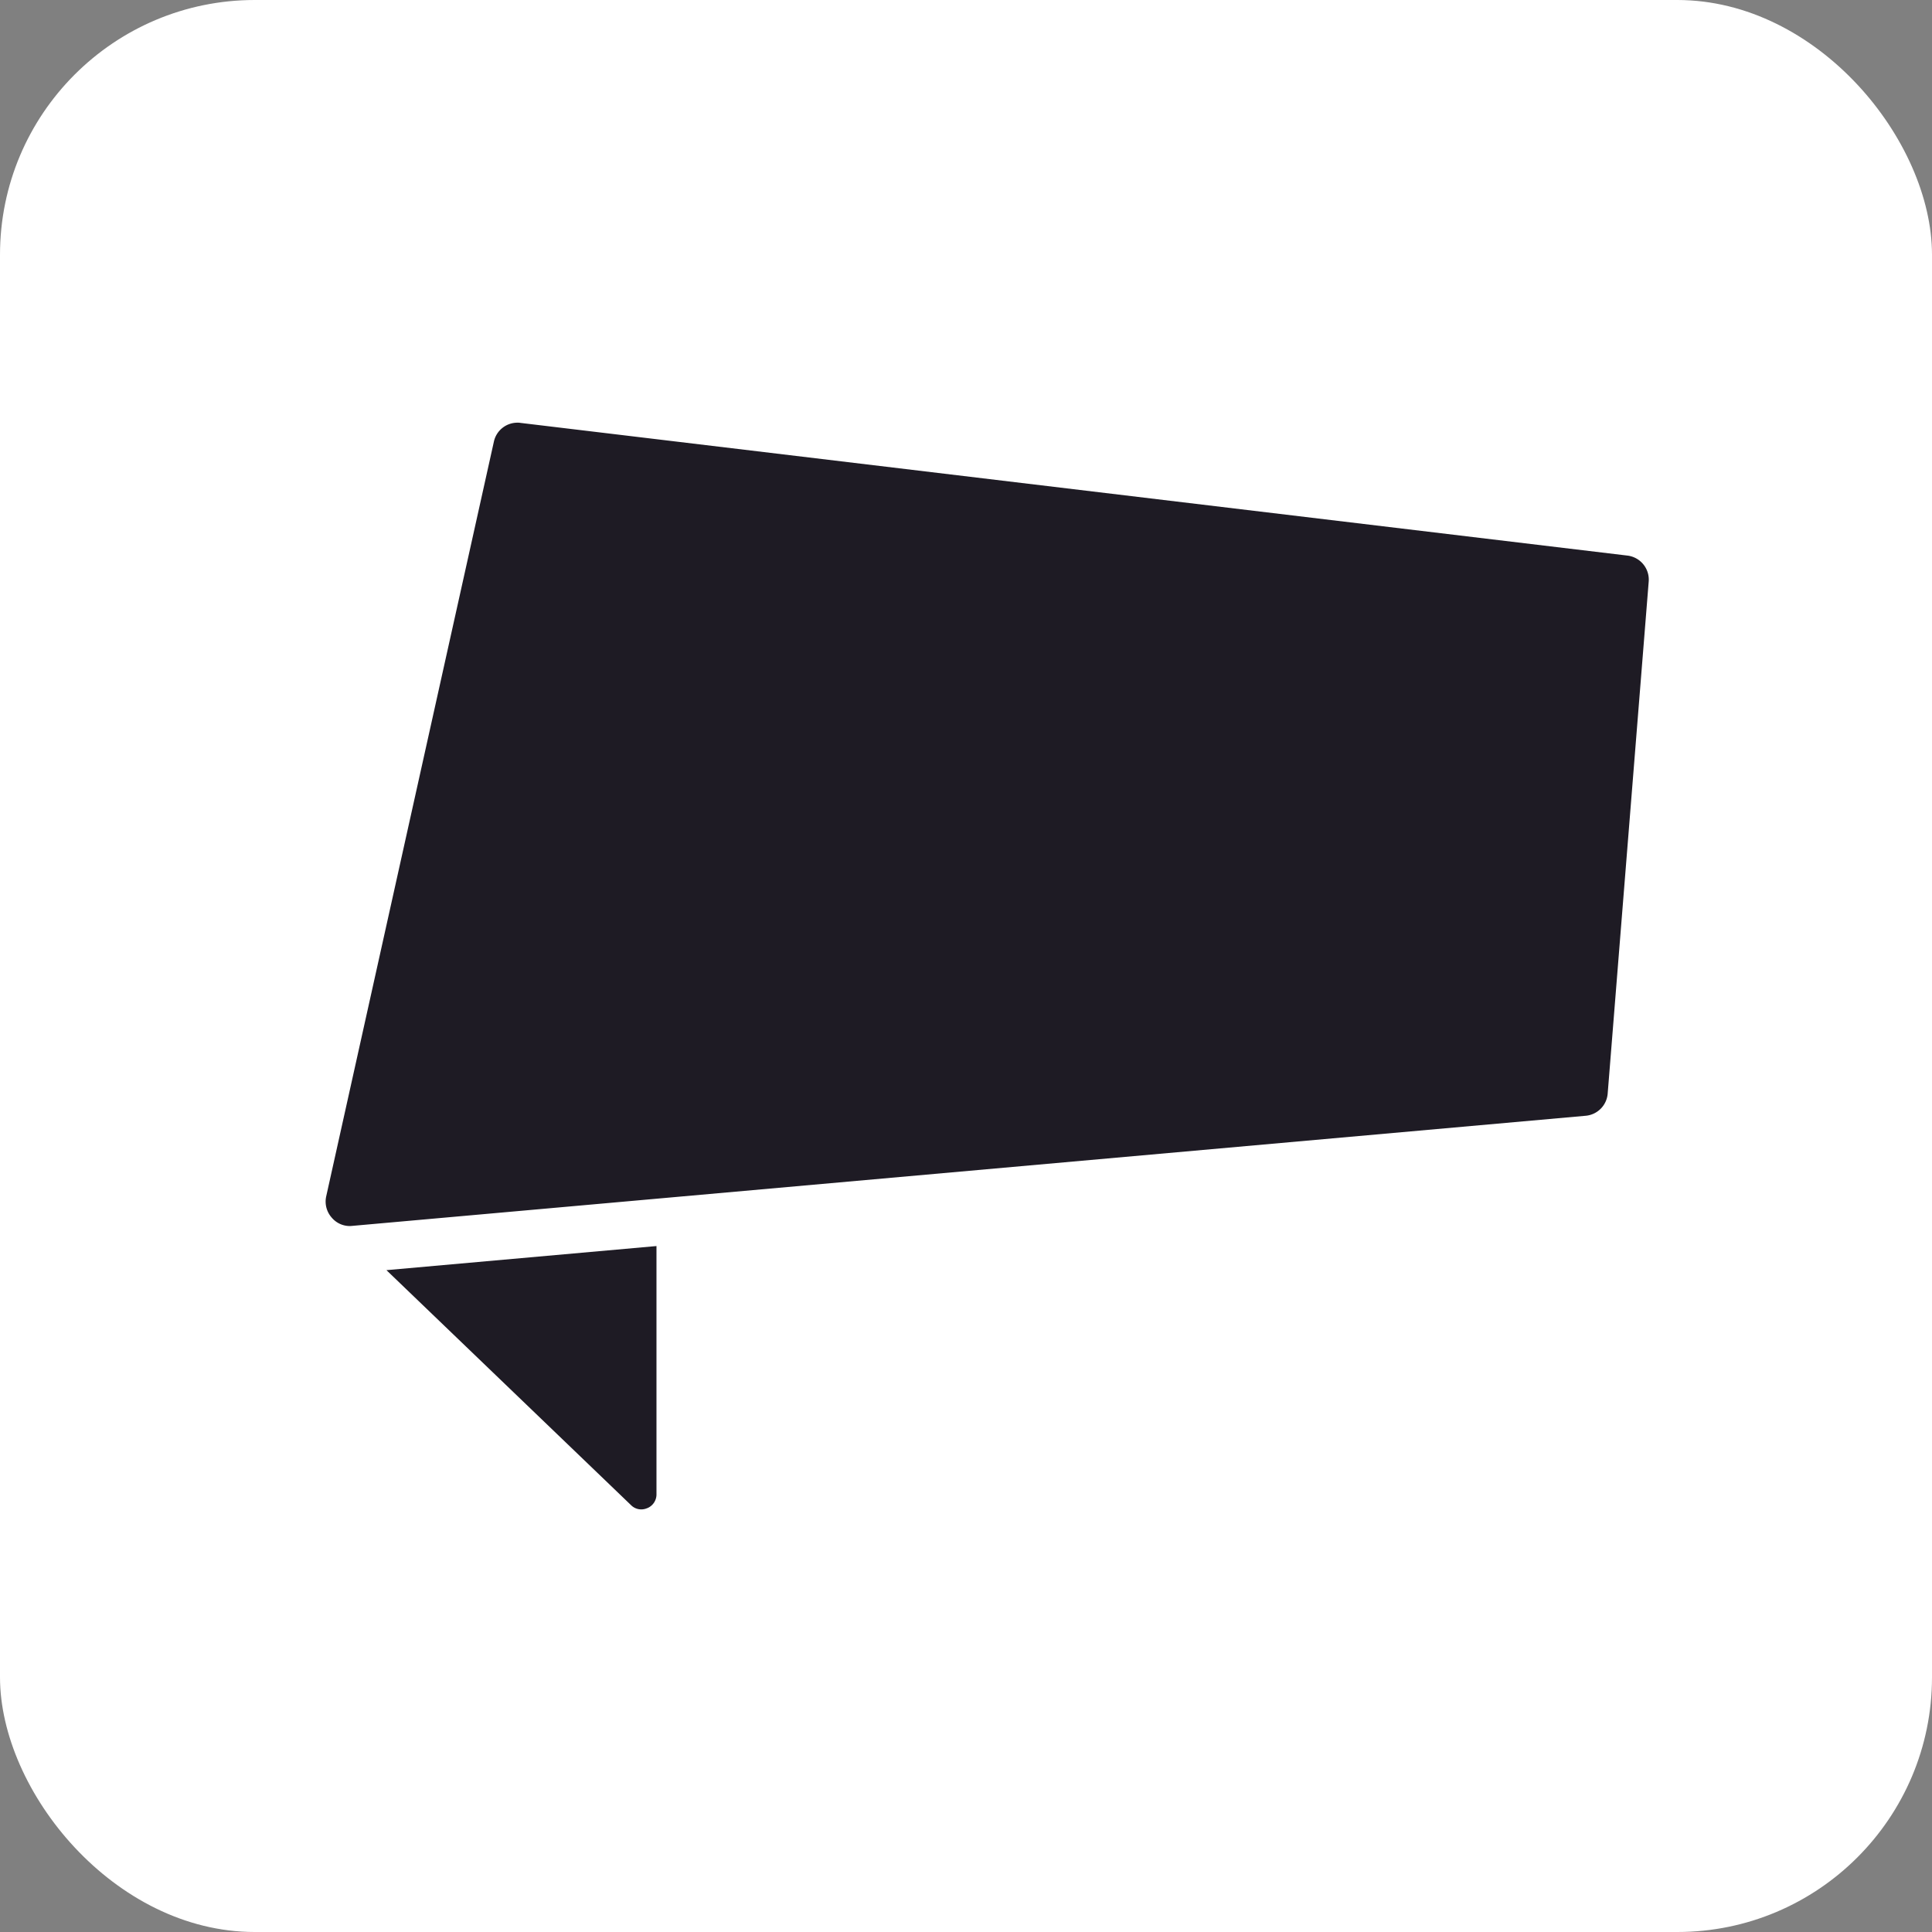
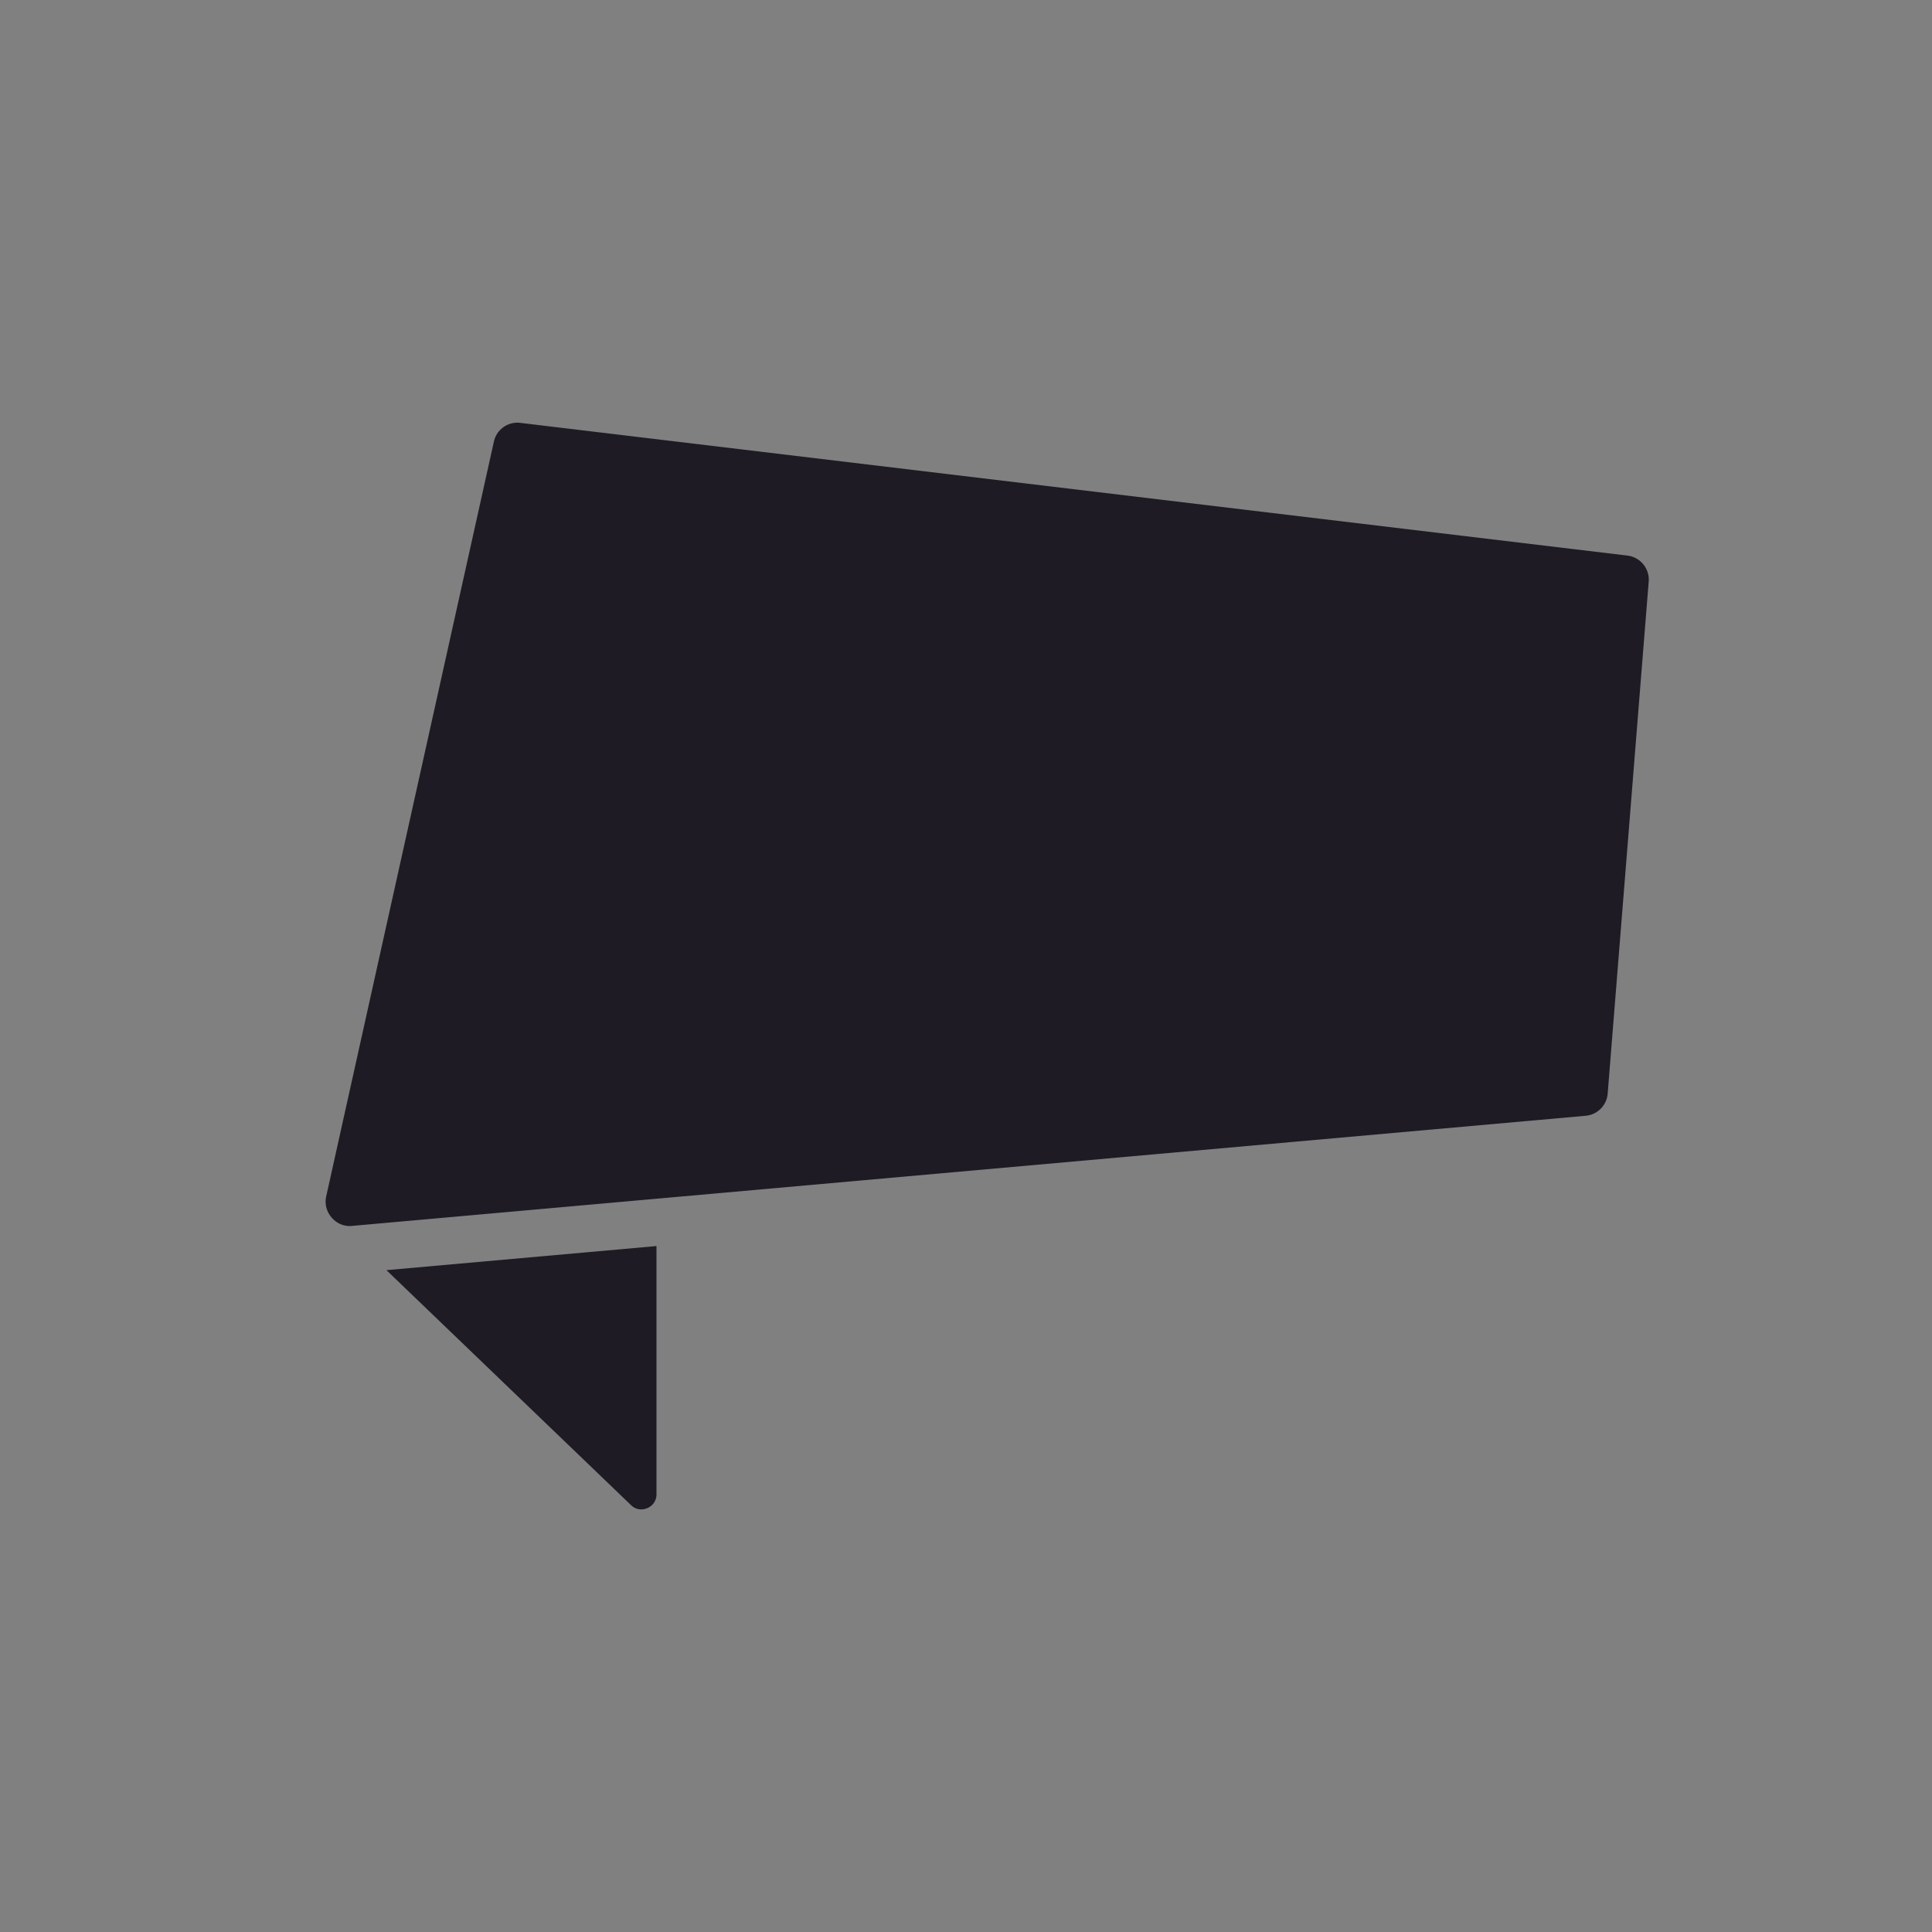
<svg xmlns="http://www.w3.org/2000/svg" width="91" height="91" viewBox="0 0 91 91">
  <rect x="0" y="0" width="91" height="91" fill="#808080" stroke="none" />
  <g id="Group_33447" data-name="Group 33447" transform="translate(-914 -11861)">
-     <rect id="Rectangle_25935" data-name="Rectangle 25935" width="91" height="91" rx="12" transform="translate(914 11861)" fill="#fff" />
    <g id="Group_33437" data-name="Group 33437" transform="translate(8.771 13)">
      <path id="Path_12931" data-name="Path 12931" d="M16.856,54.2a.7.7,0,0,0,.434-.668V41.854L4.571,42.989l11.52,11.068a.681.681,0,0,0,.765.14Z" transform="translate(918.86 11864.837)" fill="#1e1b24" />
      <path id="Union_1" data-name="Union 1" d="M-271.711,18325.449a1.138,1.138,0,0,1-.262-1l7.9-35.557a1.133,1.133,0,0,1,1.113-.887.657.657,0,0,1,.138.01l52.141,6.25a1.142,1.142,0,0,1,1,1.229l-1.932,24.113a1.14,1.14,0,0,1-1.035,1.043l-58.111,5.188a1.048,1.048,0,0,1-.11.006A1.112,1.112,0,0,1-271.711,18325.449Z" transform="translate(1192.566 -6420.096)" fill="#1e1b24" />
    </g>
  </g>
</svg>